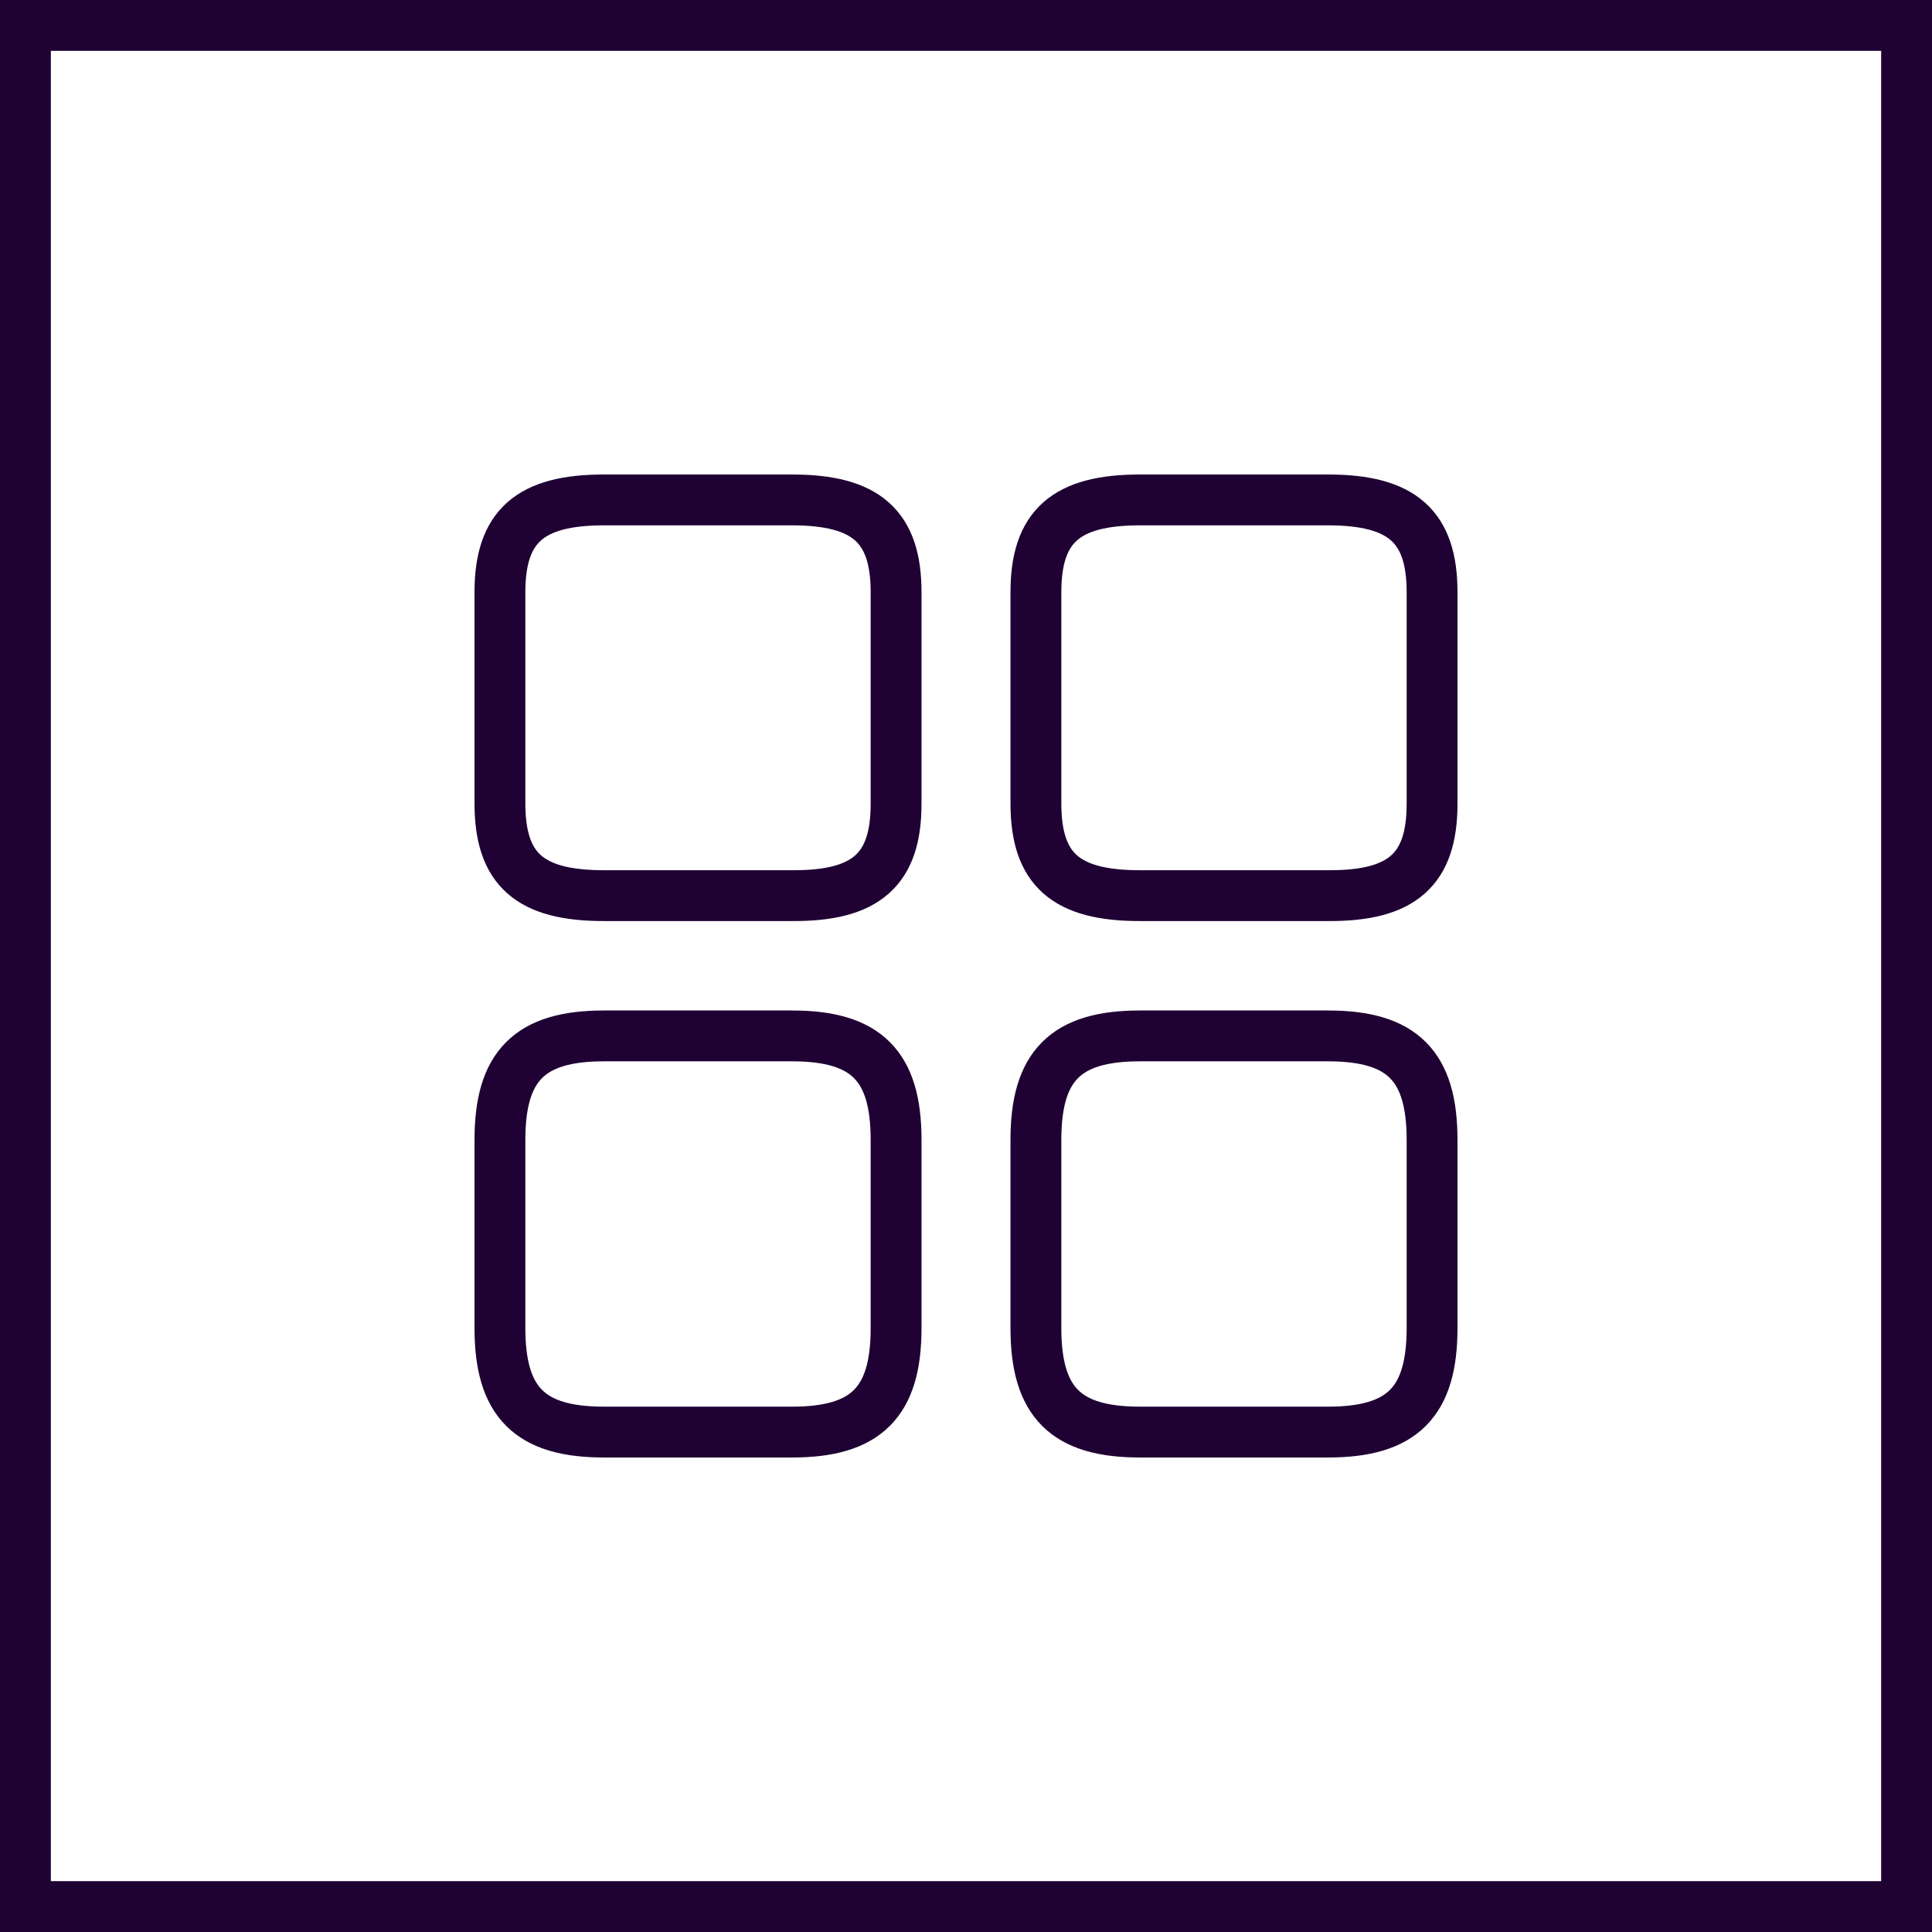
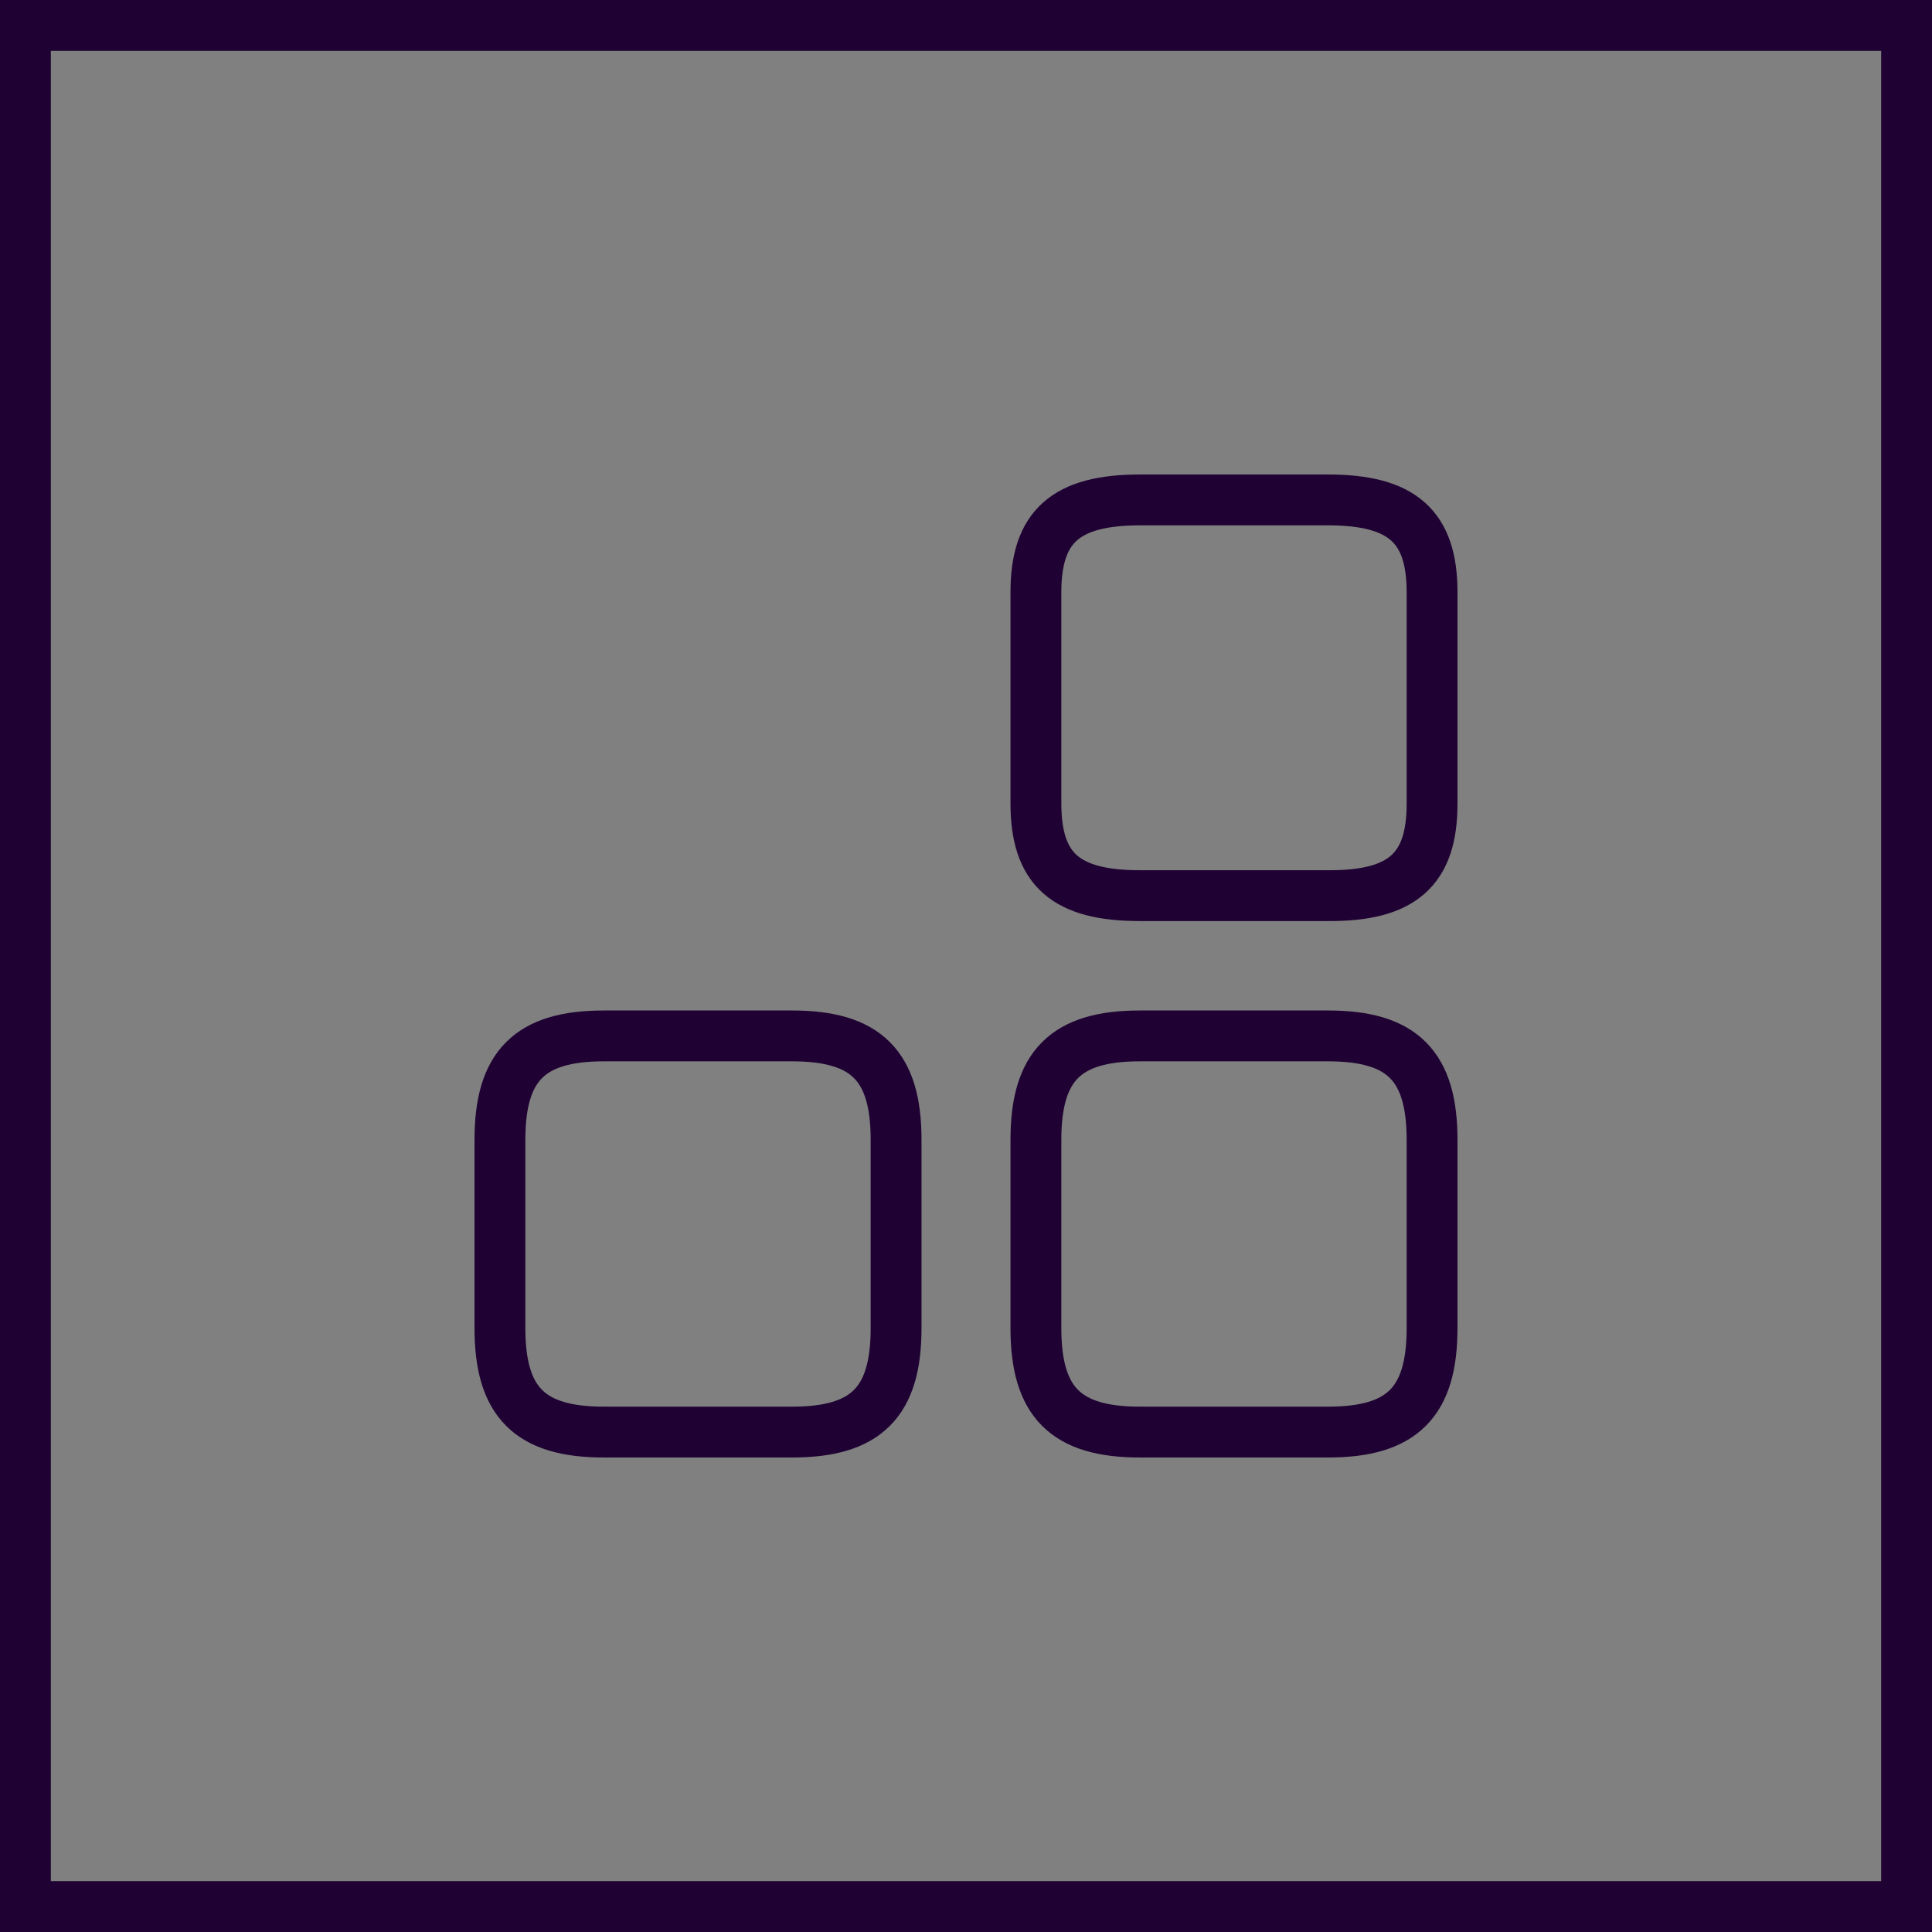
<svg xmlns="http://www.w3.org/2000/svg" width="38" height="38" viewBox="0 0 38 38" fill="none">
  <rect x="0" y="0" width="38" height="38" fill="#808080" stroke="none" />
-   <rect x="0.5" y="0.5" width="37" height="37" fill="white" />
  <path d="M28.167 15.81V11.648C28.167 10.356 27.58 9.833 26.122 9.833H22.419C20.962 9.833 20.375 10.356 20.375 11.648V15.801C20.375 17.102 20.962 17.616 22.419 17.616H26.122C27.58 17.625 28.167 17.102 28.167 15.81Z" stroke="#1f0233" stroke-linecap="round" stroke-linejoin="round" />
  <path d="M28.167 26.122V22.419C28.167 20.962 27.58 20.375 26.122 20.375H22.419C20.962 20.375 20.375 20.962 20.375 22.419V26.122C20.375 27.58 20.962 28.167 22.419 28.167H26.122C27.58 28.167 28.167 27.58 28.167 26.122Z" stroke="#1f0233" stroke-linecap="round" stroke-linejoin="round" />
-   <path d="M17.625 15.81V11.648C17.625 10.356 17.038 9.833 15.581 9.833H11.877C10.42 9.833 9.833 10.356 9.833 11.648V15.801C9.833 17.102 10.42 17.616 11.877 17.616H15.581C17.038 17.625 17.625 17.102 17.625 15.81Z" stroke="#1f0233" stroke-linecap="round" stroke-linejoin="round" />
  <path d="M17.625 26.122V22.419C17.625 20.962 17.038 20.375 15.581 20.375H11.877C10.42 20.375 9.833 20.962 9.833 22.419V26.122C9.833 27.58 10.42 28.167 11.877 28.167H15.581C17.038 28.167 17.625 27.58 17.625 26.122Z" stroke="#1f0233" stroke-linecap="round" stroke-linejoin="round" />
  <rect x="0.5" y="0.5" width="37" height="37" stroke="#1f0233" />
</svg>